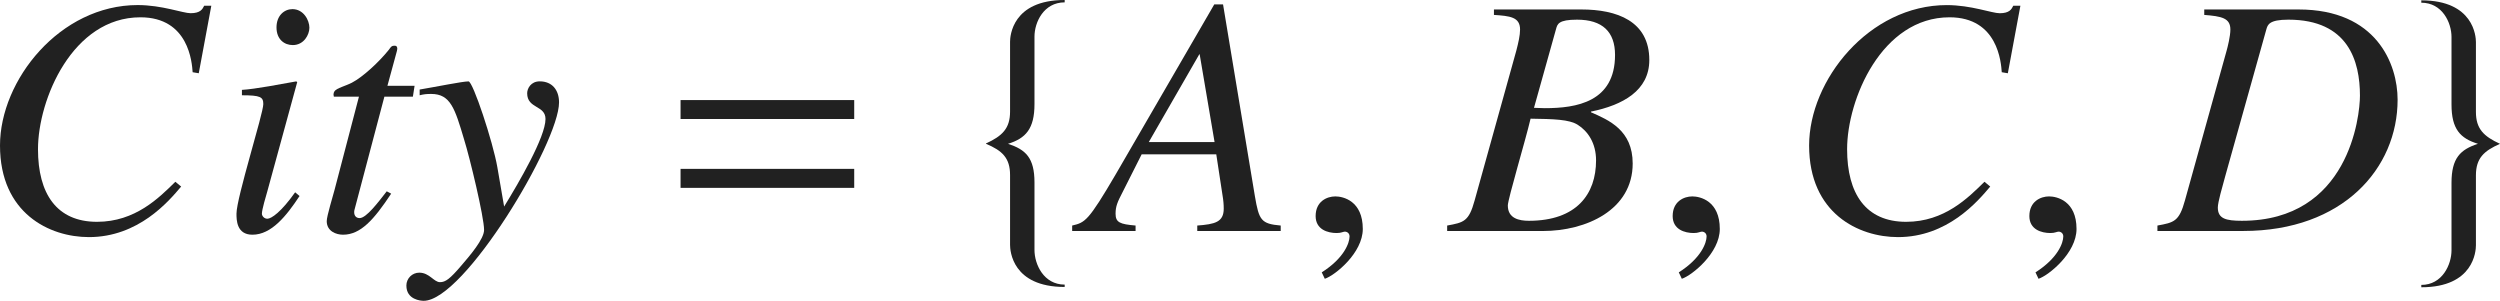
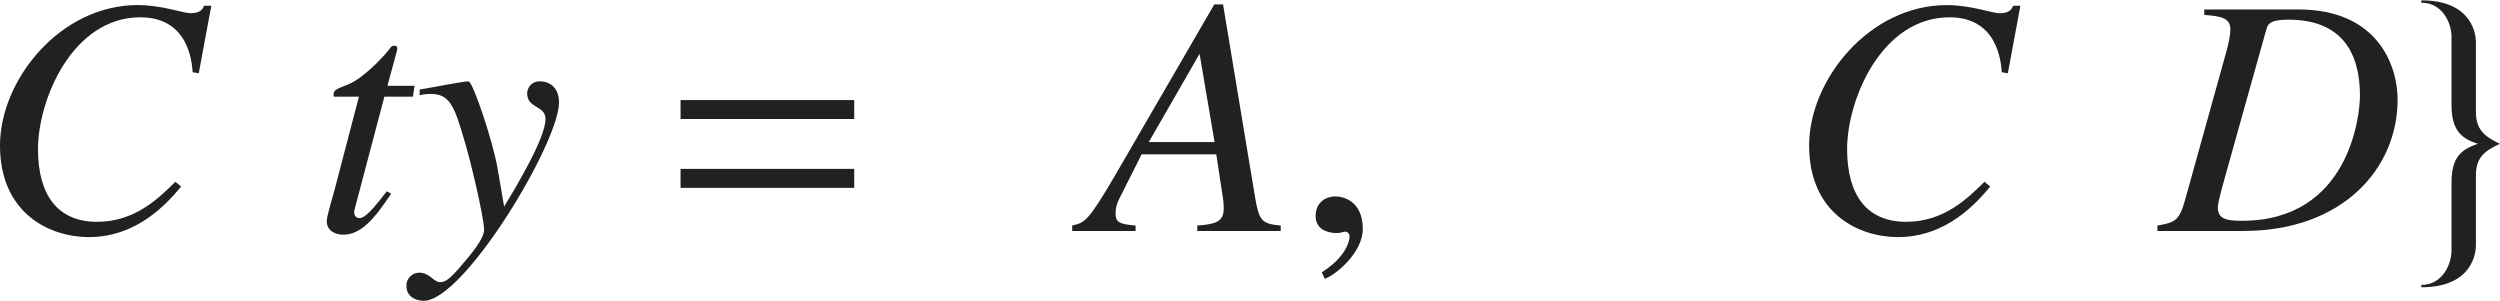
<svg xmlns="http://www.w3.org/2000/svg" version="1.1" id="レイヤー_1" x="0px" y="0px" viewBox="0 0 73.102 8.797" style="enable-background:new 0 0 73.102 8.797;" xml:space="preserve" preserveAspectRatio="xMinYMin meet">
  <g>
-     <path style="fill:#212121;" d="M5.633,2.112c-0.02-0.277-0.109-1.606-1.527-1.606c-1.983,0-2.995,2.399-2.995,3.857   c0,1.3,0.545,2.123,1.726,2.123c1.121,0,1.815-0.704,2.291-1.171l0.169,0.14c-0.367,0.436-1.25,1.478-2.698,1.478   C1.448,6.933,0,6.238,0,4.255C0,2.34,1.755,0.148,4.027,0.148c0.714,0,1.319,0.238,1.547,0.238c0.288,0,0.347-0.119,0.397-0.219   h0.208L5.812,2.142L5.633,2.112z" />
-     <path style="fill:#212121;" d="M8.759,5.732C8.373,6.317,7.936,6.863,7.381,6.863c-0.466,0-0.466-0.437-0.466-0.615   c0-0.466,0.784-2.926,0.784-3.203c0-0.209-0.08-0.259-0.625-0.259V2.628c0.377-0.02,1.2-0.179,1.587-0.248l0.03,0.02L7.817,5.594   c-0.04,0.139-0.159,0.535-0.159,0.654c0,0.069,0.069,0.148,0.159,0.148c0.119,0,0.407-0.198,0.813-0.773L8.759,5.732z M8.561,1.318   c-0.248,0-0.476-0.168-0.476-0.516c0-0.347,0.228-0.535,0.466-0.535c0.327,0,0.496,0.327,0.496,0.545   C9.047,1.012,8.888,1.318,8.561,1.318z" />
+     <path style="fill:#212121;" d="M5.633,2.112c-0.02-0.277-0.109-1.606-1.527-1.606c-1.983,0-2.995,2.399-2.995,3.857   c0,1.3,0.545,2.123,1.726,2.123c1.121,0,1.815-0.704,2.291-1.171l0.169,0.14c-0.367,0.436-1.25,1.478-2.698,1.478   C1.448,6.933,0,6.238,0,4.255C0,2.34,1.755,0.148,4.027,0.148c0.714,0,1.319,0.238,1.547,0.238c0.288,0,0.347-0.119,0.397-0.219   h0.208L5.812,2.142z" />
    <path style="fill:#212121;" d="M12.073,2.826H11.24l-0.873,3.303c-0.01,0.03-0.01,0.05-0.01,0.079c0,0.09,0.049,0.169,0.159,0.169   c0.198,0,0.545-0.466,0.793-0.783l0.129,0.069c-0.506,0.764-0.893,1.2-1.408,1.2c-0.199,0-0.476-0.1-0.476-0.397   c0-0.148,0.188-0.753,0.228-0.912l0.714-2.728H9.762c0-0.02-0.01-0.04-0.01-0.06c0-0.039,0.01-0.069,0.03-0.099   c0.06-0.09,0.337-0.159,0.506-0.248c0.327-0.169,0.803-0.615,1.081-0.962c0.04-0.05,0.069-0.119,0.148-0.119h0.04   c0.04,0,0.06,0.039,0.06,0.089c0,0.02-0.01,0.04-0.01,0.06l-0.278,1.021h0.794L12.073,2.826z" />
    <path style="fill:#212121;" d="M12.272,2.618c0.476-0.079,1.25-0.238,1.428-0.238c0.129,0,0.714,1.766,0.843,2.51l0.198,1.15   c0.427-0.694,1.21-2.033,1.21-2.56c0-0.406-0.536-0.297-0.536-0.753c0-0.14,0.109-0.348,0.367-0.348   c0.367,0,0.565,0.258,0.565,0.615c0,1.18-2.777,5.802-3.958,5.802c-0.079,0-0.506-0.029-0.506-0.446   c0-0.208,0.169-0.377,0.377-0.377c0.298,0,0.427,0.278,0.605,0.278c0.159,0,0.288-0.09,0.625-0.486   c0.248-0.288,0.665-0.773,0.665-1.041c0-0.377-0.417-2.113-0.585-2.648c-0.268-0.902-0.397-1.329-0.962-1.329   c-0.148,0-0.218,0.01-0.337,0.039V2.618z" />
  </g>
  <g>
    <path style="fill:#212121;" d="M19.9,3.48V2.926h5.078V3.48H19.9z M19.9,5.494V4.938h5.078v0.556H19.9z" />
  </g>
  <g>
-     <path style="fill:#212121;" d="M29.535,7.16V5.117c0-0.496-0.228-0.714-0.704-0.912v-0.01c0.476-0.219,0.704-0.437,0.704-0.933   V1.22c0-0.159,0.06-1.22,1.597-1.22v0.069c-0.615,0-0.883,0.585-0.883,1.001v1.975c0,0.724-0.258,1.001-0.774,1.16   c0.516,0.169,0.774,0.406,0.774,1.131V7.31c0,0.416,0.268,1.012,0.883,1.012v0.069C29.595,8.391,29.535,7.329,29.535,7.16z" />
-   </g>
+     </g>
  <g>
    <path style="fill:#212121;" d="M35.763,0.129l0.932,5.613c0.119,0.694,0.179,0.804,0.754,0.853v0.159h-2.44V6.595   c0.516-0.039,0.774-0.099,0.774-0.495c0-0.01,0-0.149-0.02-0.288l-0.198-1.299h-2.182l-0.565,1.12   c-0.139,0.269-0.198,0.397-0.198,0.615c0,0.258,0.129,0.308,0.585,0.347v0.159h-1.854V6.595c0.377-0.089,0.466-0.118,1.279-1.507   l2.876-4.959H35.763z M35.515,4.155l-0.436-2.568h-0.01l-1.478,2.568H35.515z" />
  </g>
  <g>
    <path style="fill:#212121;" d="M38.738,8.152l-0.089-0.188c0.655-0.416,0.813-0.863,0.813-1.051c0-0.09-0.069-0.14-0.139-0.14   c-0.02,0-0.049,0.01-0.089,0.021c-0.03,0.01-0.08,0.02-0.149,0.02c-0.258,0-0.615-0.1-0.615-0.496c0-0.427,0.328-0.575,0.576-0.575   c0.228,0,0.803,0.129,0.803,0.952C39.849,7.398,39.036,8.053,38.738,8.152z" />
  </g>
  <g>
-     <path style="fill:#212121;" d="M42.316,6.595c0.486-0.089,0.635-0.118,0.803-0.733l1.22-4.384c0.06-0.229,0.109-0.446,0.109-0.615   c0-0.367-0.298-0.396-0.764-0.427V0.277h2.559c1.032,0,1.984,0.337,1.984,1.478c0,0.893-0.774,1.319-1.706,1.508v0.02   c0.526,0.229,1.22,0.526,1.22,1.498c0,1.358-1.358,1.974-2.628,1.974h-2.797V6.595z M44.706,6.456c1.398,0,1.964-0.783,1.964-1.766   c0-0.505-0.238-0.853-0.536-1.041c-0.248-0.158-0.704-0.169-1.379-0.179c-0.148,0.635-0.665,2.351-0.665,2.539   C44.091,6.387,44.418,6.456,44.706,6.456z M44.855,3.153c0.099,0,0.208,0.01,0.317,0.01c0.922,0,2.053-0.178,2.053-1.557   c0-0.675-0.367-1.031-1.111-1.031c-0.545,0-0.575,0.129-0.615,0.277L44.855,3.153z" />
-   </g>
+     </g>
  <g>
-     <path style="fill:#212121;" d="M49.178,8.152l-0.089-0.188c0.655-0.416,0.813-0.863,0.813-1.051c0-0.09-0.069-0.14-0.139-0.14   c-0.02,0-0.049,0.01-0.089,0.021c-0.03,0.01-0.08,0.02-0.149,0.02c-0.258,0-0.615-0.1-0.615-0.496c0-0.427,0.327-0.575,0.575-0.575   c0.228,0,0.803,0.129,0.803,0.952C50.289,7.398,49.476,8.053,49.178,8.152z" />
-   </g>
+     </g>
  <g>
    <path style="fill:#212121;" d="M58.533,2.112c-0.02-0.277-0.109-1.606-1.527-1.606c-1.984,0-2.995,2.399-2.995,3.857   c0,1.3,0.545,2.123,1.726,2.123c1.121,0,1.815-0.704,2.291-1.171l0.168,0.14c-0.367,0.436-1.25,1.478-2.697,1.478   c-1.151,0-2.599-0.694-2.599-2.678c0-1.915,1.755-4.106,4.026-4.106c0.714,0,1.319,0.238,1.547,0.238   c0.288,0,0.347-0.119,0.397-0.219h0.208l-0.367,1.974L58.533,2.112z" />
  </g>
  <g>
-     <path style="fill:#212121;" d="M59.608,8.152l-0.089-0.188c0.655-0.416,0.813-0.863,0.813-1.051c0-0.09-0.069-0.14-0.139-0.14   c-0.02,0-0.049,0.01-0.089,0.021c-0.03,0.01-0.08,0.02-0.149,0.02c-0.258,0-0.615-0.1-0.615-0.496c0-0.427,0.328-0.575,0.576-0.575   c0.228,0,0.803,0.129,0.803,0.952C60.719,7.398,59.906,8.053,59.608,8.152z" />
-   </g>
+     </g>
  <g>
    <path style="fill:#212121;" d="M64.455,0.277h2.757c2.281,0,2.896,1.597,2.896,2.639c0,2.003-1.597,3.838-4.513,3.838h-2.51V6.595   c0.486-0.089,0.635-0.118,0.804-0.733l1.22-4.384c0.03-0.109,0.109-0.417,0.109-0.615c0-0.337-0.258-0.387-0.764-0.427V0.277z    M65.069,5.147c-0.089,0.327-0.218,0.764-0.218,0.922c0,0.327,0.238,0.387,0.704,0.387c3.125,0,3.452-3.055,3.452-3.659   c0-1.002-0.337-2.222-2.093-2.222c-0.565,0-0.605,0.148-0.645,0.287L65.069,5.147z" />
  </g>
  <g>
    <path style="fill:#212121;" d="M72.398,5.127v2.044c0,0.168-0.06,1.229-1.597,1.229V8.331c0.615,0,0.883-0.596,0.883-1.012V5.346   c0-0.725,0.258-0.972,0.773-1.141c-0.516-0.159-0.773-0.427-0.773-1.15V1.081c0-0.417-0.268-1.002-0.883-1.002V0.01   c1.537,0,1.597,1.061,1.597,1.22v2.043c0,0.496,0.229,0.714,0.704,0.933C72.626,4.413,72.398,4.632,72.398,5.127z" />
  </g>
</svg>